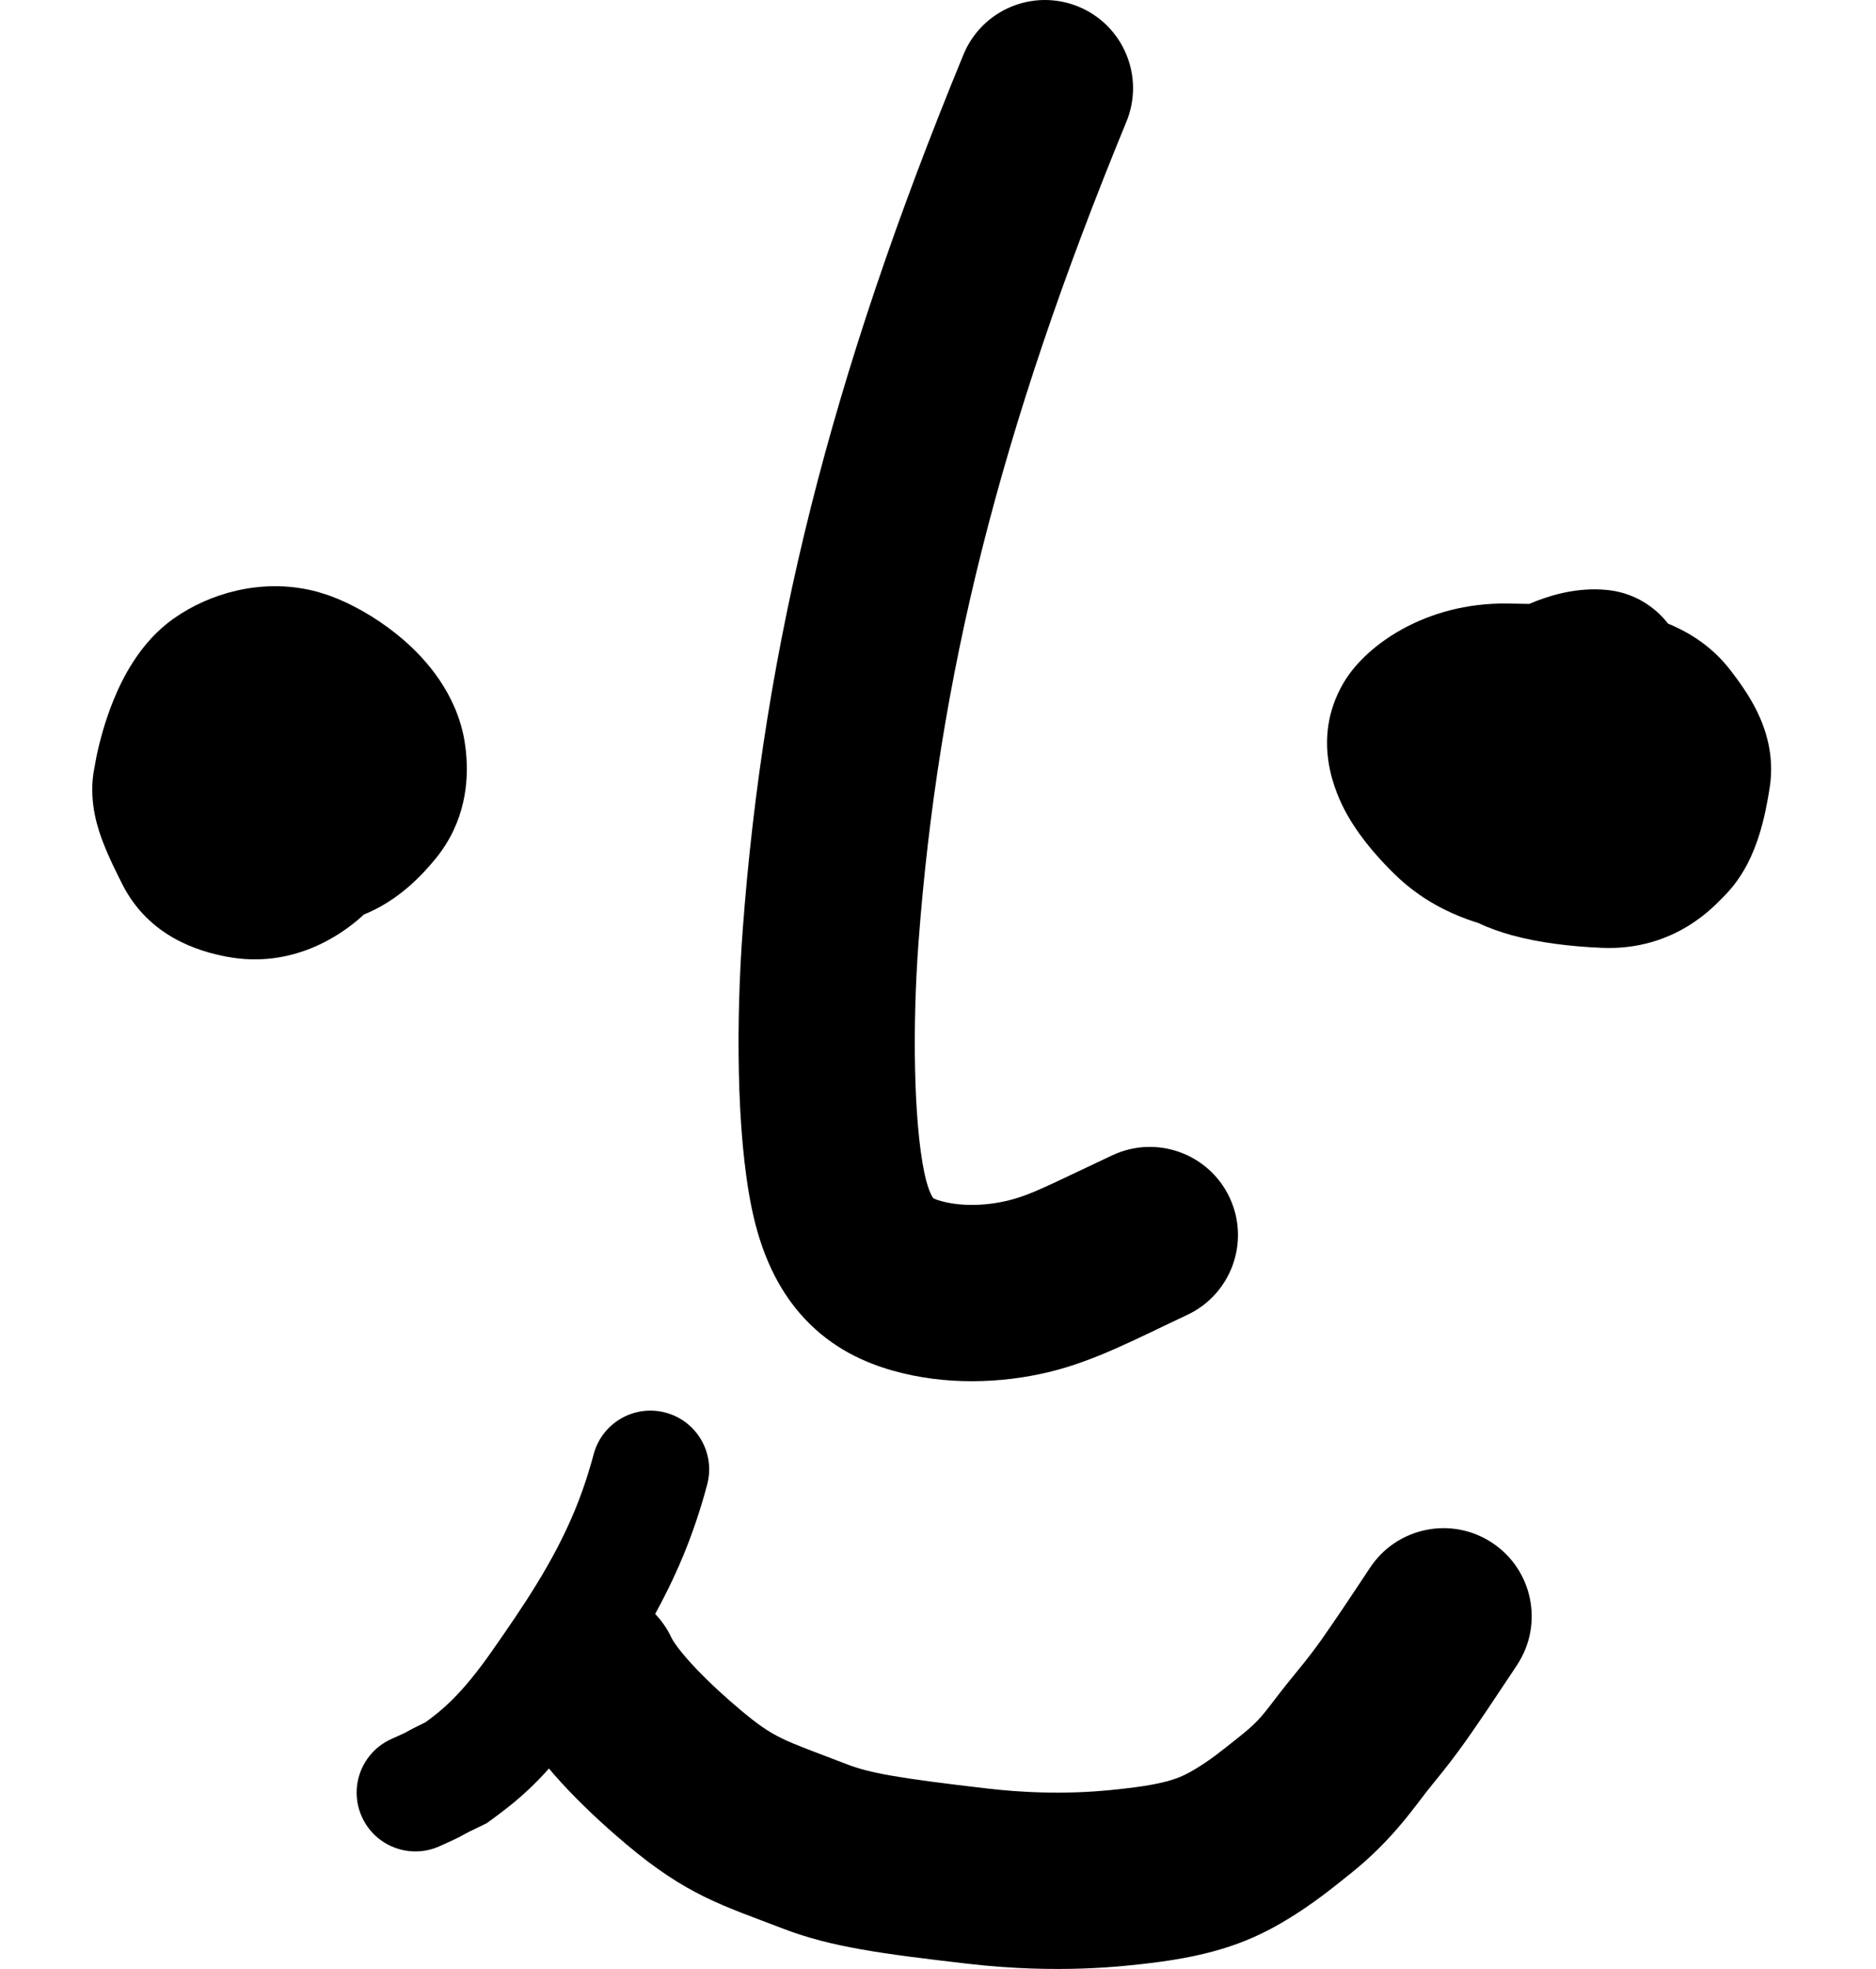
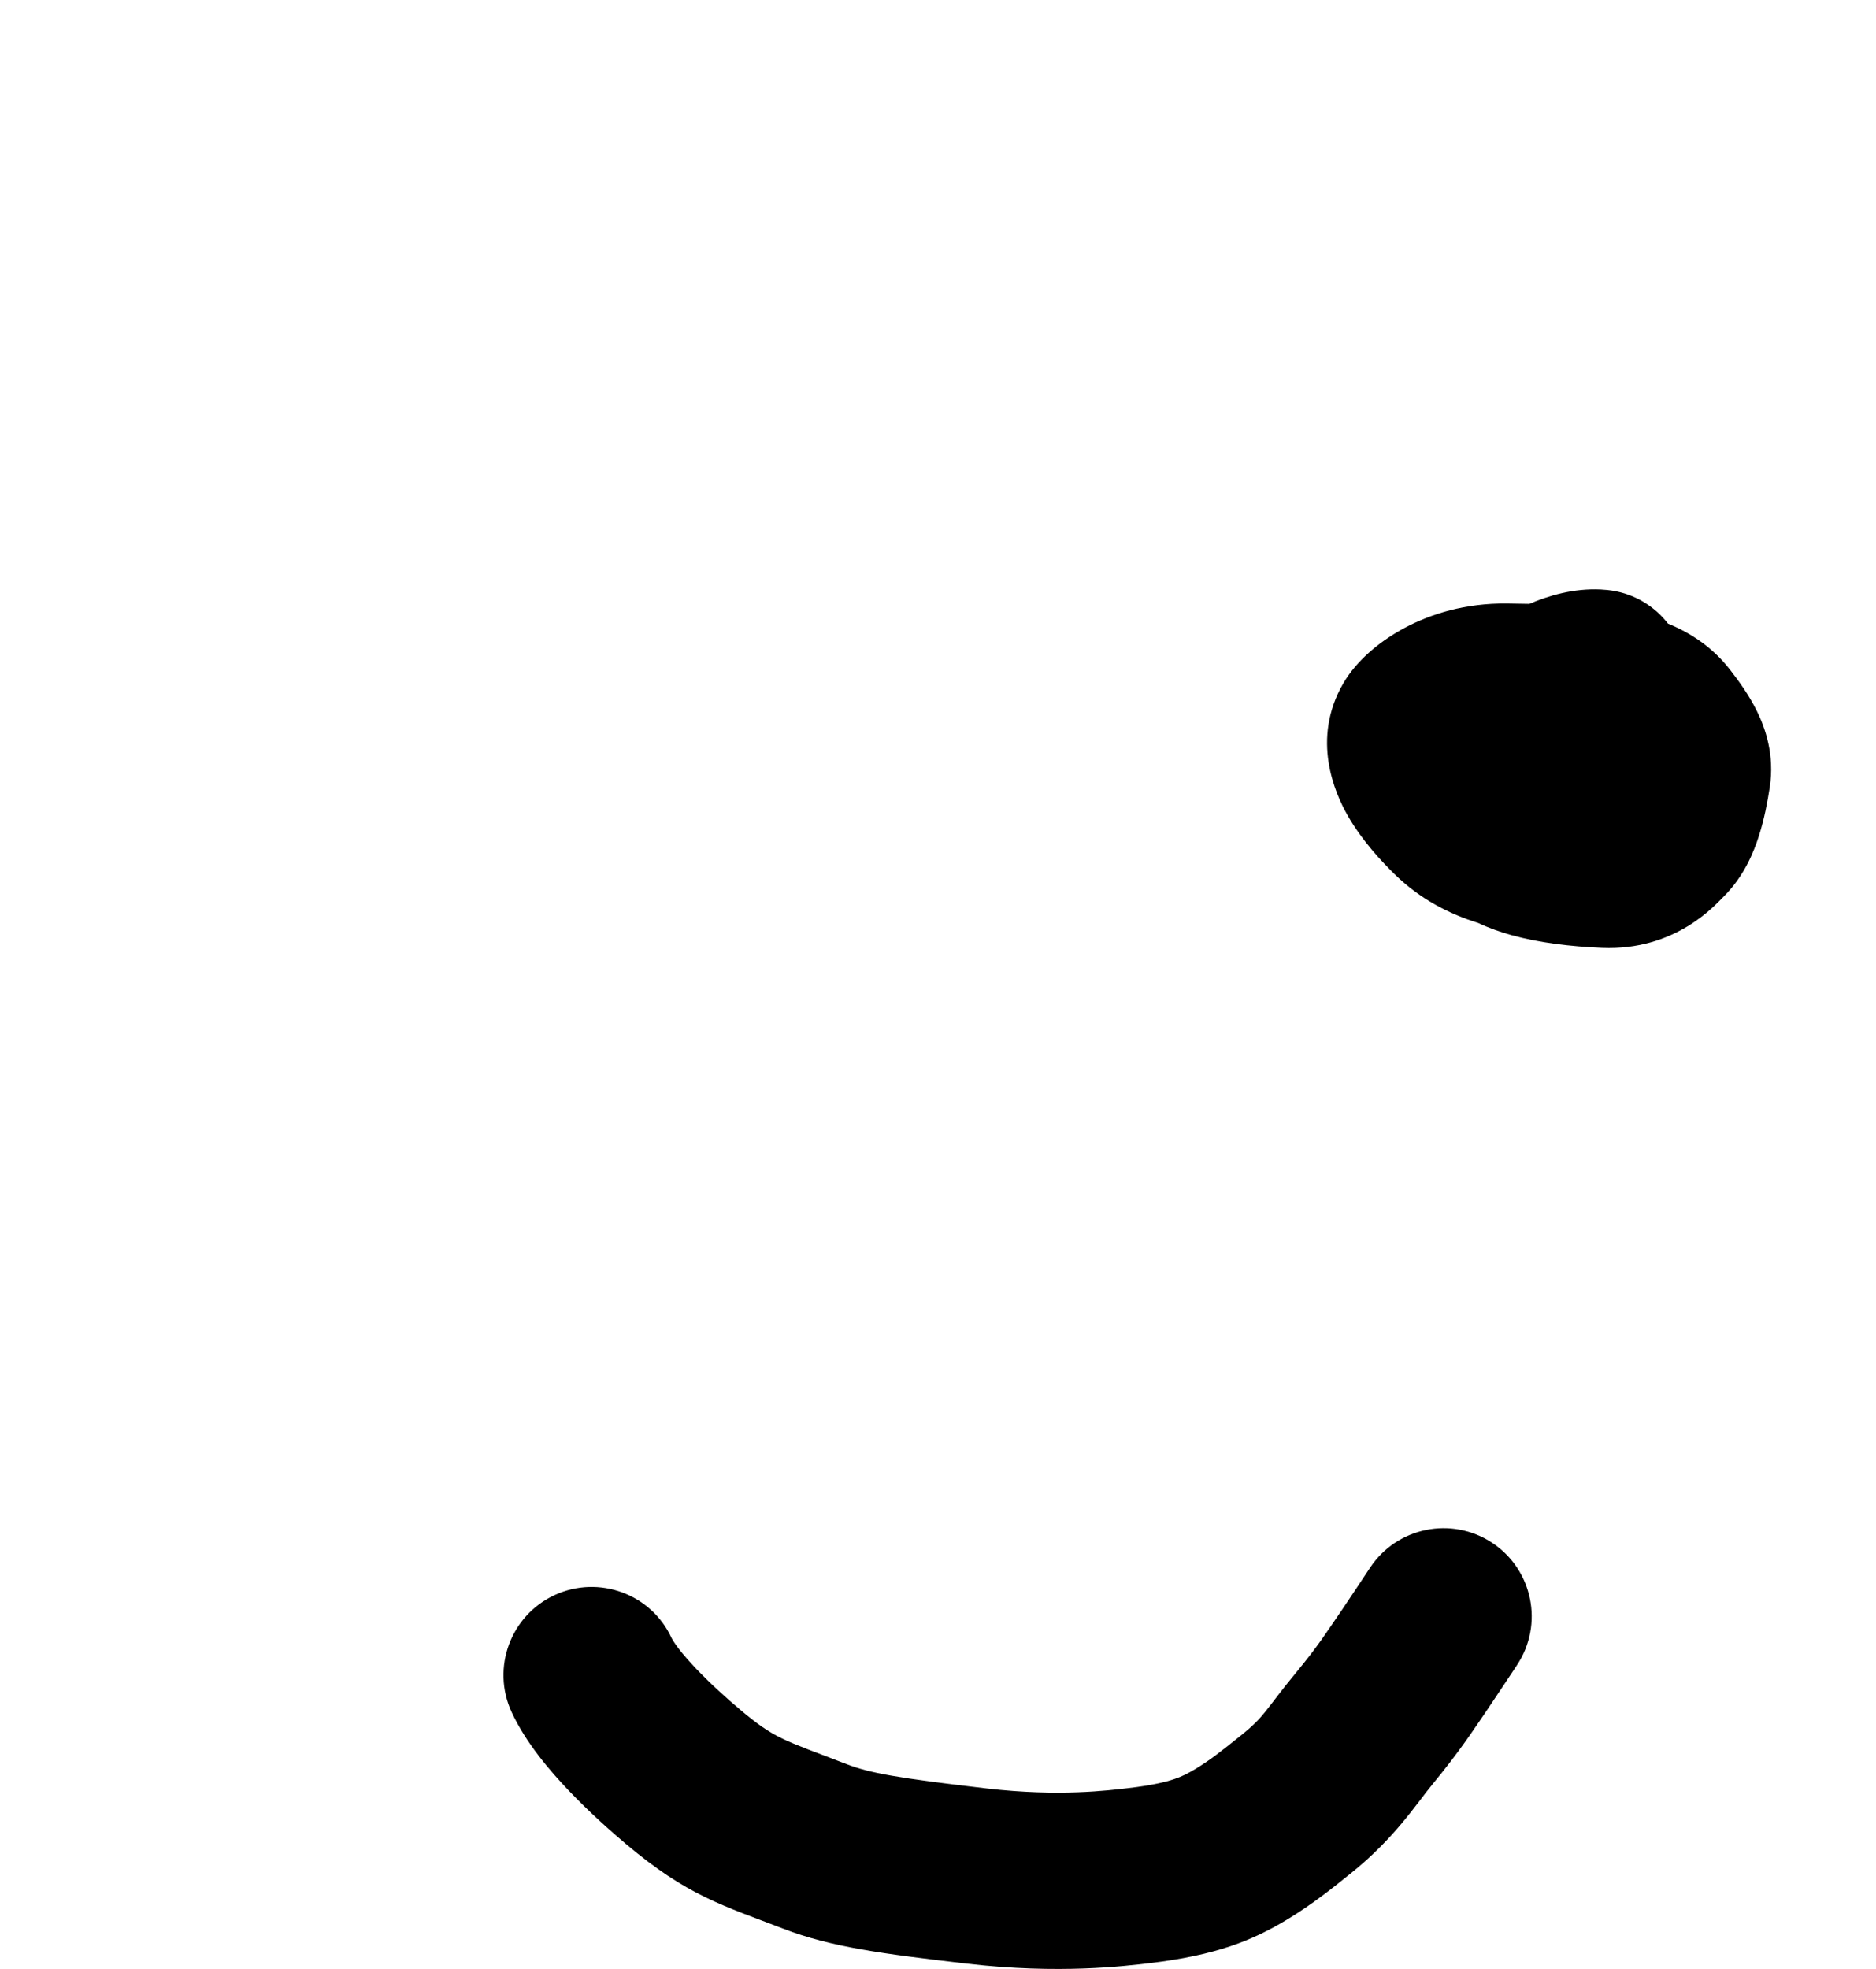
<svg xmlns="http://www.w3.org/2000/svg" width="61" height="64" viewBox="0 0 61 64" fill="none">
  <path d="M44.55 50.956C45.424 49.636 47.202 49.275 48.521 50.149C49.841 51.023 50.202 52.8 49.328 54.12V54.121C49.328 54.121 49.327 54.122 49.326 54.123C49.325 54.124 49.323 54.127 49.321 54.131C49.316 54.138 49.309 54.149 49.3 54.163C49.282 54.19 49.256 54.23 49.224 54.278C49.159 54.376 49.068 54.512 48.968 54.663C48.77 54.961 48.526 55.327 48.359 55.575L48.352 55.583L48.347 55.593C47.9 56.243 47.466 56.922 46.582 57.993C46.04 58.649 45.35 59.75 43.923 60.892C43.34 61.359 42.686 61.892 41.835 62.404C40.729 63.069 39.55 63.557 37.357 63.814C36.592 63.903 34.442 64.176 31.445 63.828C28.689 63.507 27.024 63.29 25.473 62.693C23.497 61.933 22.353 61.622 20.358 59.942C19.86 59.523 19.164 58.904 18.504 58.213C17.897 57.578 17.101 56.658 16.635 55.648C15.973 54.21 16.601 52.508 18.038 51.845C19.476 51.183 21.178 51.811 21.84 53.248C21.841 53.25 21.846 53.258 21.854 53.273C21.863 53.29 21.877 53.315 21.896 53.345C21.936 53.408 21.993 53.489 22.067 53.586C22.218 53.783 22.415 54.009 22.648 54.253C23.117 54.744 23.646 55.218 24.05 55.558C25.197 56.524 25.433 56.536 27.532 57.344C28.278 57.632 29.174 57.794 32.106 58.135C34.434 58.405 36.056 58.196 36.691 58.121C37.459 58.032 37.904 57.922 38.181 57.829C38.435 57.743 38.622 57.648 38.882 57.492C39.349 57.211 39.707 56.925 40.341 56.417C41.152 55.768 41.109 55.62 42.162 54.344C42.849 53.513 43.123 53.074 43.621 52.348V52.349C43.775 52.121 44.002 51.781 44.196 51.489C44.294 51.341 44.383 51.207 44.447 51.11C44.479 51.062 44.504 51.023 44.522 50.997C44.531 50.983 44.538 50.973 44.543 50.966C44.545 50.962 44.547 50.96 44.548 50.958C44.549 50.957 44.549 50.956 44.549 50.956H44.55Z" fill="black" />
-   <path d="M19.302 47.275C19.571 46.255 20.616 45.646 21.636 45.915C22.656 46.184 23.265 47.228 22.996 48.249C22.915 48.556 22.663 49.481 22.234 50.525C21.336 52.705 20.084 54.486 19.154 55.82C17.718 57.882 16.72 58.604 15.975 59.154L15.829 59.261L15.667 59.34C15.37 59.482 15.181 59.573 15.02 59.665L14.99 59.682L14.96 59.698C14.773 59.797 14.571 59.884 14.294 60.01C13.332 60.444 12.201 60.017 11.767 59.055C11.332 58.094 11.759 56.963 12.721 56.528C13.081 56.366 13.122 56.348 13.167 56.325C13.396 56.196 13.632 56.079 13.839 55.979C14.352 55.602 14.989 55.114 16.019 53.636C16.971 52.27 17.984 50.81 18.7 49.07C19.036 48.255 19.238 47.517 19.302 47.275Z" fill="black" />
-   <path d="M31.327 1.776C31.929 0.313 33.604 -0.386 35.067 0.216C36.531 0.819 37.228 2.494 36.626 3.957C32.468 14.061 30.505 22.077 29.866 30.641C29.667 33.311 29.704 36.42 30.055 38.116C30.128 38.466 30.208 38.682 30.265 38.804C30.293 38.865 30.316 38.902 30.33 38.923C30.337 38.933 30.341 38.941 30.345 38.944L30.346 38.945C30.347 38.946 30.35 38.948 30.353 38.95C30.377 38.963 30.444 38.995 30.591 39.037C31.188 39.207 31.993 39.211 32.758 39.027C33.534 38.841 34.075 38.533 36.171 37.551C37.604 36.879 39.311 37.496 39.983 38.929C40.654 40.362 40.037 42.068 38.604 42.74C36.959 43.511 35.613 44.237 34.093 44.601C32.56 44.968 30.735 45.037 29.021 44.549C28.143 44.299 27.08 43.843 26.165 42.865C25.263 41.901 24.732 40.673 24.444 39.278C23.927 36.783 23.941 33.031 24.151 30.215C24.842 20.945 26.981 12.336 31.327 1.776Z" fill="black" />
  <path d="M52.047 19.161L52.271 19.178L52.416 19.197C53.164 19.311 53.803 19.712 54.238 20.271C54.956 20.565 55.682 21.028 56.263 21.781C56.514 22.107 56.865 22.578 57.131 23.121C57.405 23.68 57.705 24.545 57.546 25.583C57.474 26.055 57.367 26.626 57.19 27.178C57.031 27.672 56.716 28.486 56.035 29.154C55.774 29.409 54.488 30.909 52.09 30.809C51.06 30.766 50.041 30.641 49.161 30.4C48.814 30.305 48.436 30.176 48.065 30C47.133 29.712 46.178 29.228 45.352 28.42C44.957 28.034 44.3 27.348 43.82 26.507C43.401 25.772 42.629 24.025 43.674 22.218L43.763 22.073C44.227 21.357 44.964 20.788 45.667 20.412C46.529 19.951 47.657 19.602 48.998 19.617C49.241 19.62 49.484 19.625 49.726 19.629C50.346 19.364 51.16 19.119 52.047 19.161Z" fill="black" />
-   <path d="M5.892 19.942C7.091 19.189 8.731 18.797 10.343 19.243L10.687 19.351L10.977 19.463C11.668 19.75 12.462 20.222 13.153 20.828C13.85 21.438 14.844 22.535 15.106 24.092L15.149 24.409L15.169 24.662C15.211 25.349 15.171 26.679 14.164 27.91C13.719 28.454 12.954 29.275 11.826 29.729C11.794 29.758 11.764 29.788 11.732 29.817C11.077 30.398 9.497 31.507 7.357 31.094C6.468 30.923 4.834 30.455 3.967 28.722C3.787 28.363 3.54 27.872 3.358 27.398C3.212 27.021 2.885 26.13 3.041 25.115L3.137 24.592C3.252 24.038 3.429 23.406 3.678 22.789C3.969 22.068 4.544 20.887 5.642 20.109L5.892 19.942Z" fill="black" />
  <style>@media (prefers-color-scheme:dark){:root{filter:invert(100%)}}</style>
</svg>